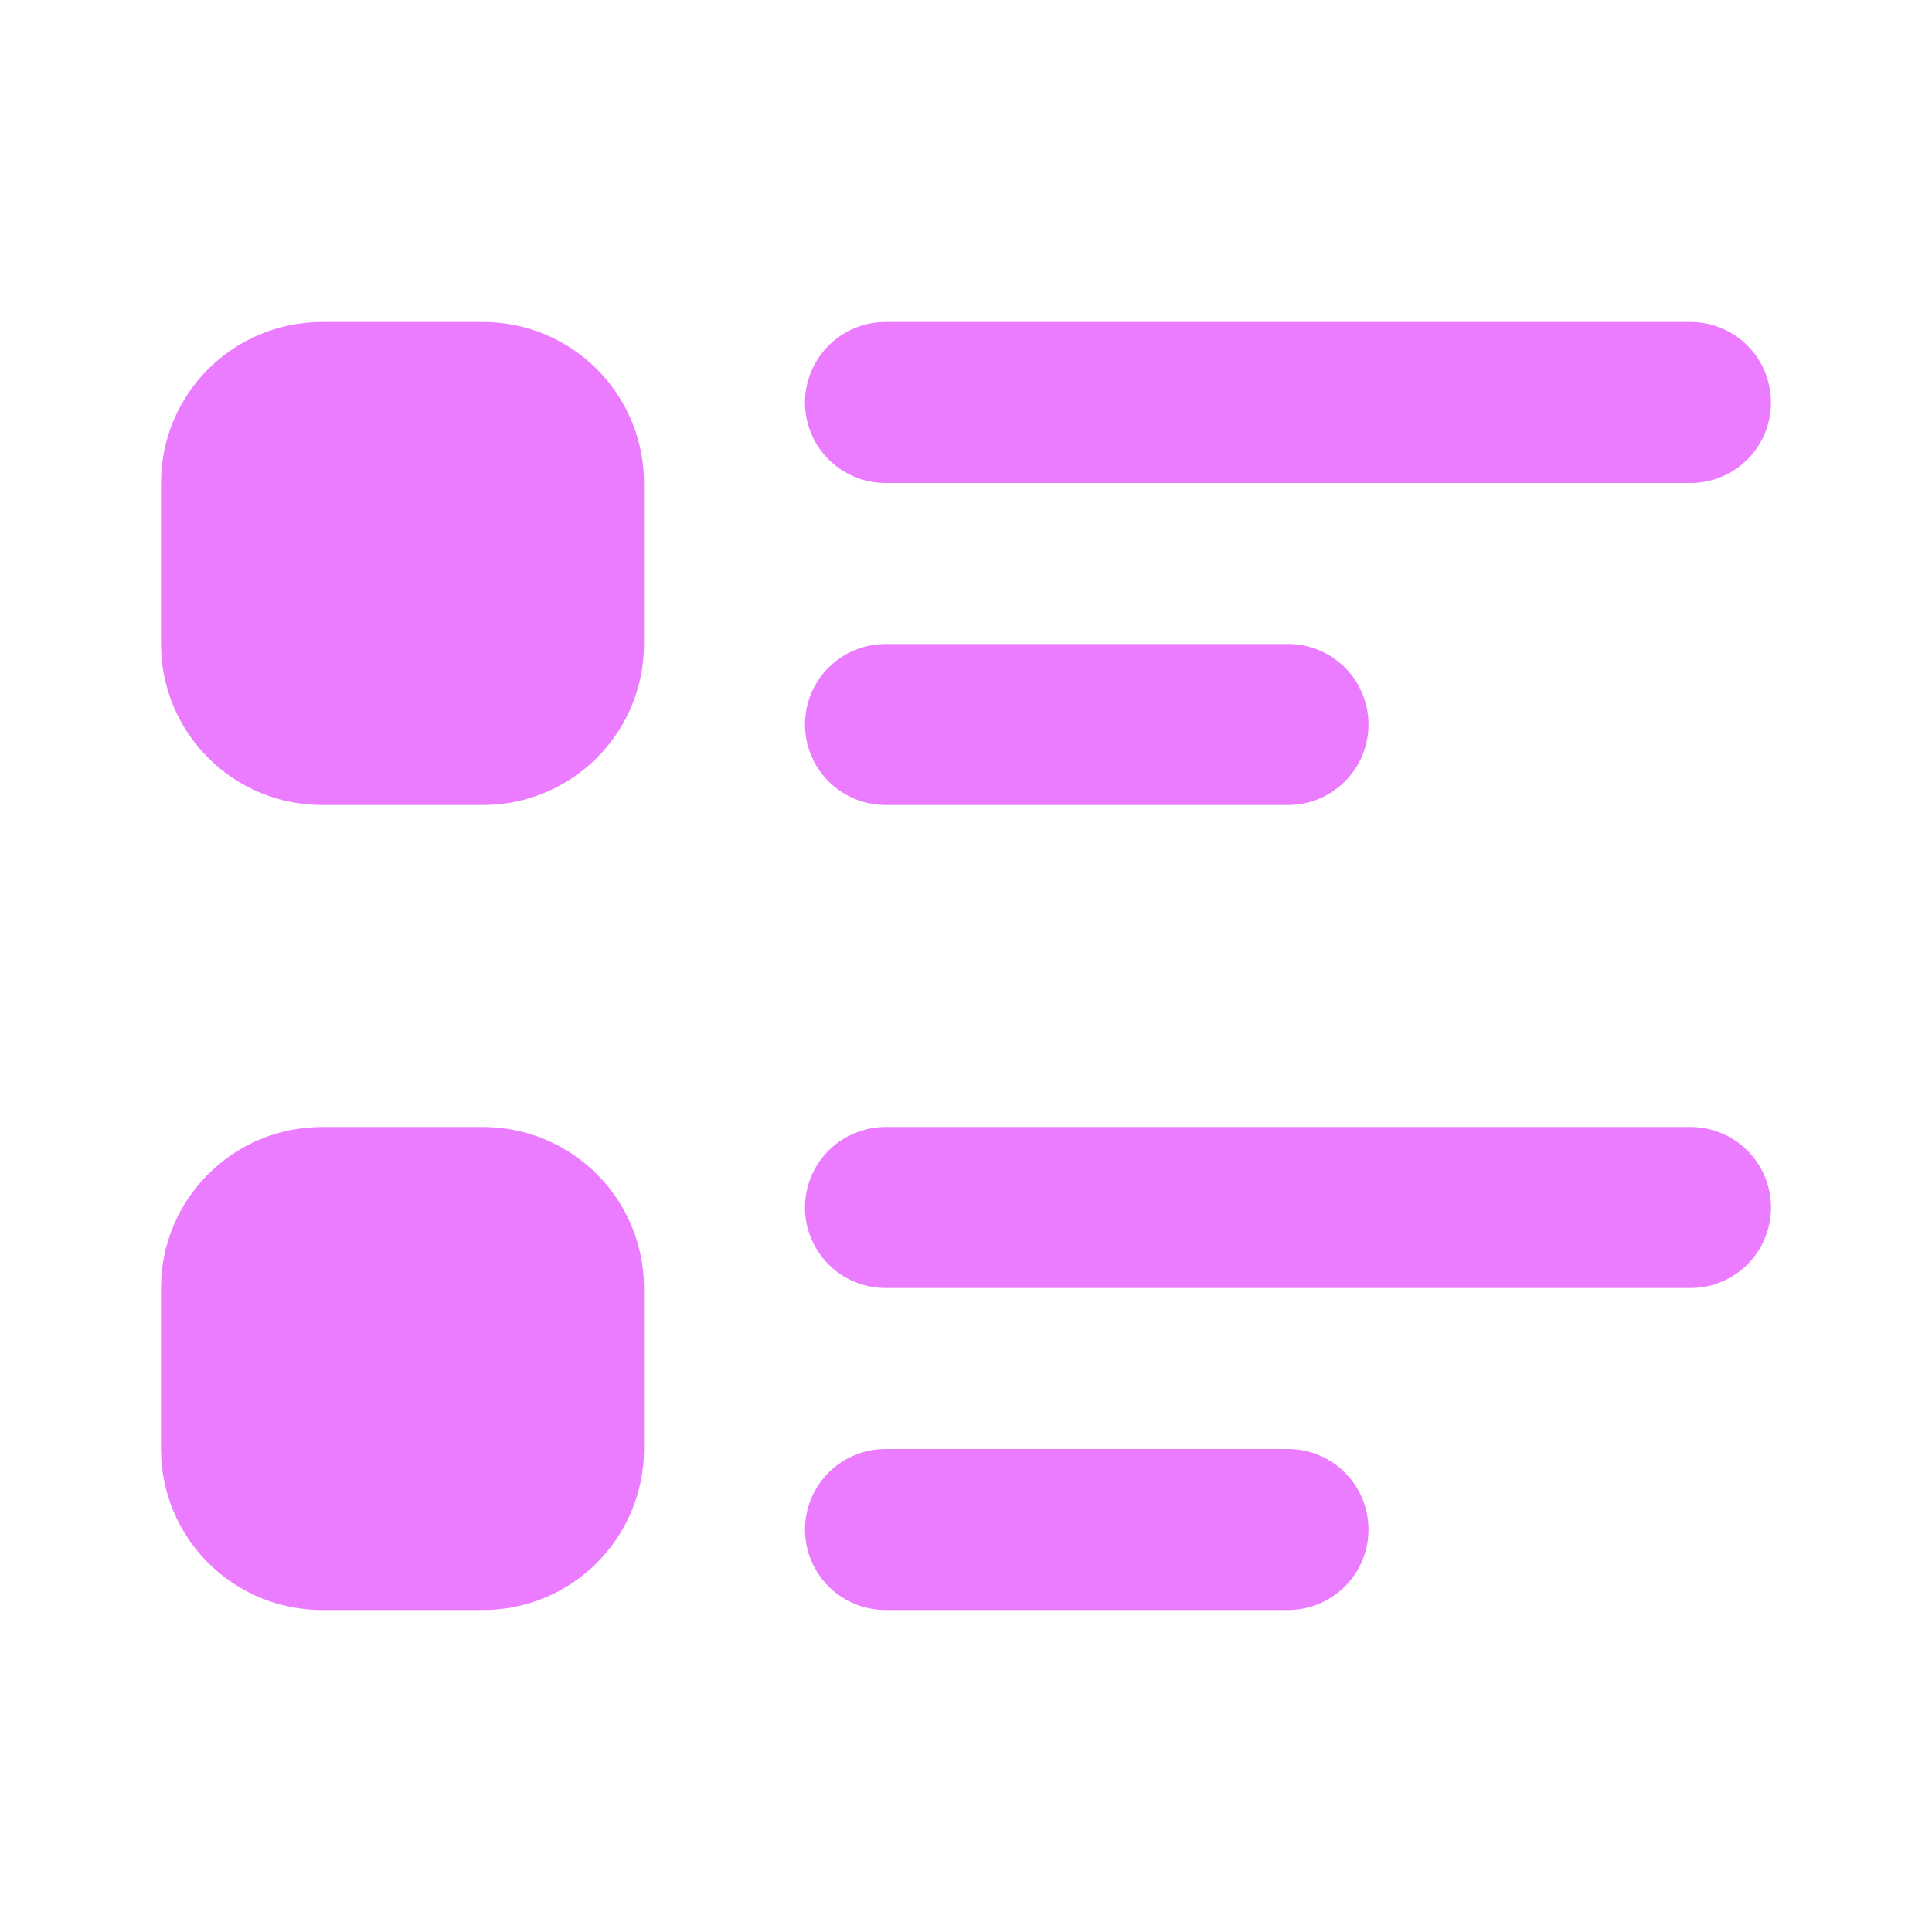
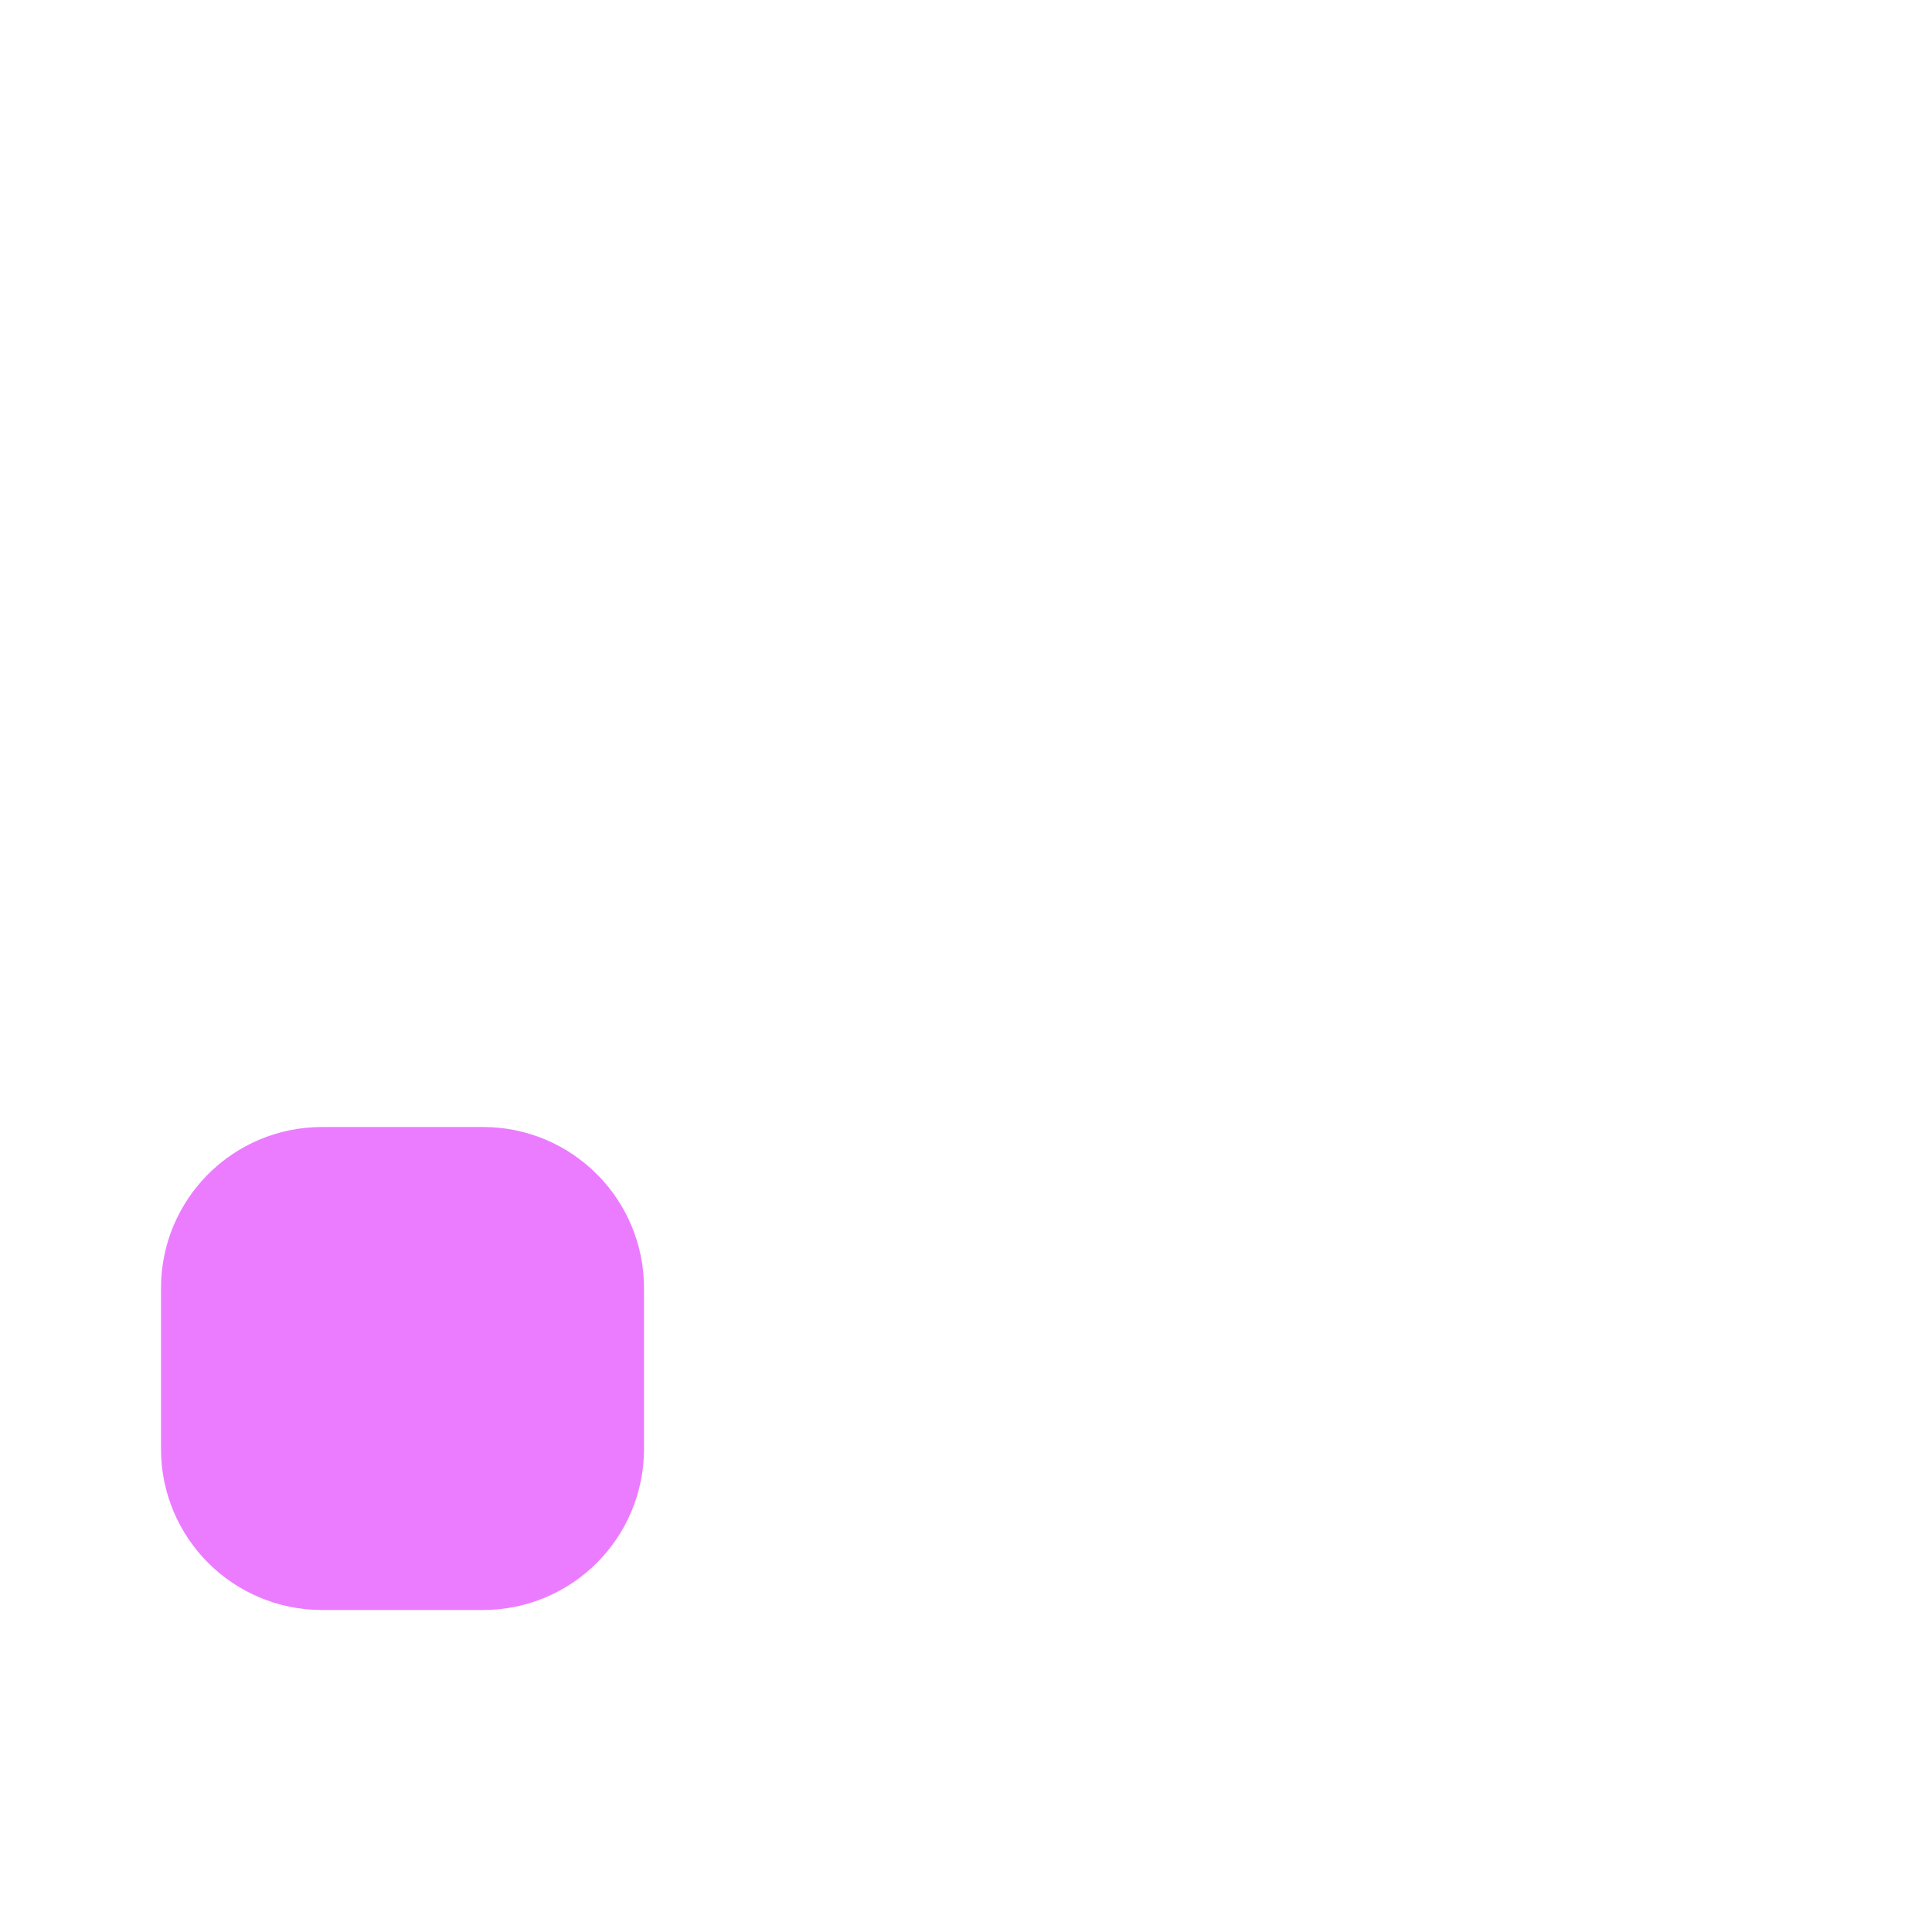
<svg xmlns="http://www.w3.org/2000/svg" width="48" height="48" viewBox="0 0 48 48" fill="none">
-   <path d="M22 10H42M22 18H32" stroke="#EC7CFF" stroke-width="4" stroke-linecap="round" stroke-linejoin="round" />
-   <path d="M12 10H8C6.895 10 6 10.895 6 12V16C6 17.105 6.895 18 8 18H12C13.105 18 14 17.105 14 16V12C14 10.895 13.105 10 12 10Z" fill="#EC7CFF" stroke="#EC7CFF" stroke-width="4" stroke-linecap="round" stroke-linejoin="round" />
-   <path d="M22 30H42M22 38H32" stroke="#EC7CFF" stroke-width="4" stroke-linecap="round" stroke-linejoin="round" />
  <path d="M12 30H8C6.895 30 6 30.895 6 32V36C6 37.105 6.895 38 8 38H12C13.105 38 14 37.105 14 36V32C14 30.895 13.105 30 12 30Z" fill="#EC7CFF" stroke="#EC7CFF" stroke-width="4" stroke-linecap="round" stroke-linejoin="round" />
</svg>